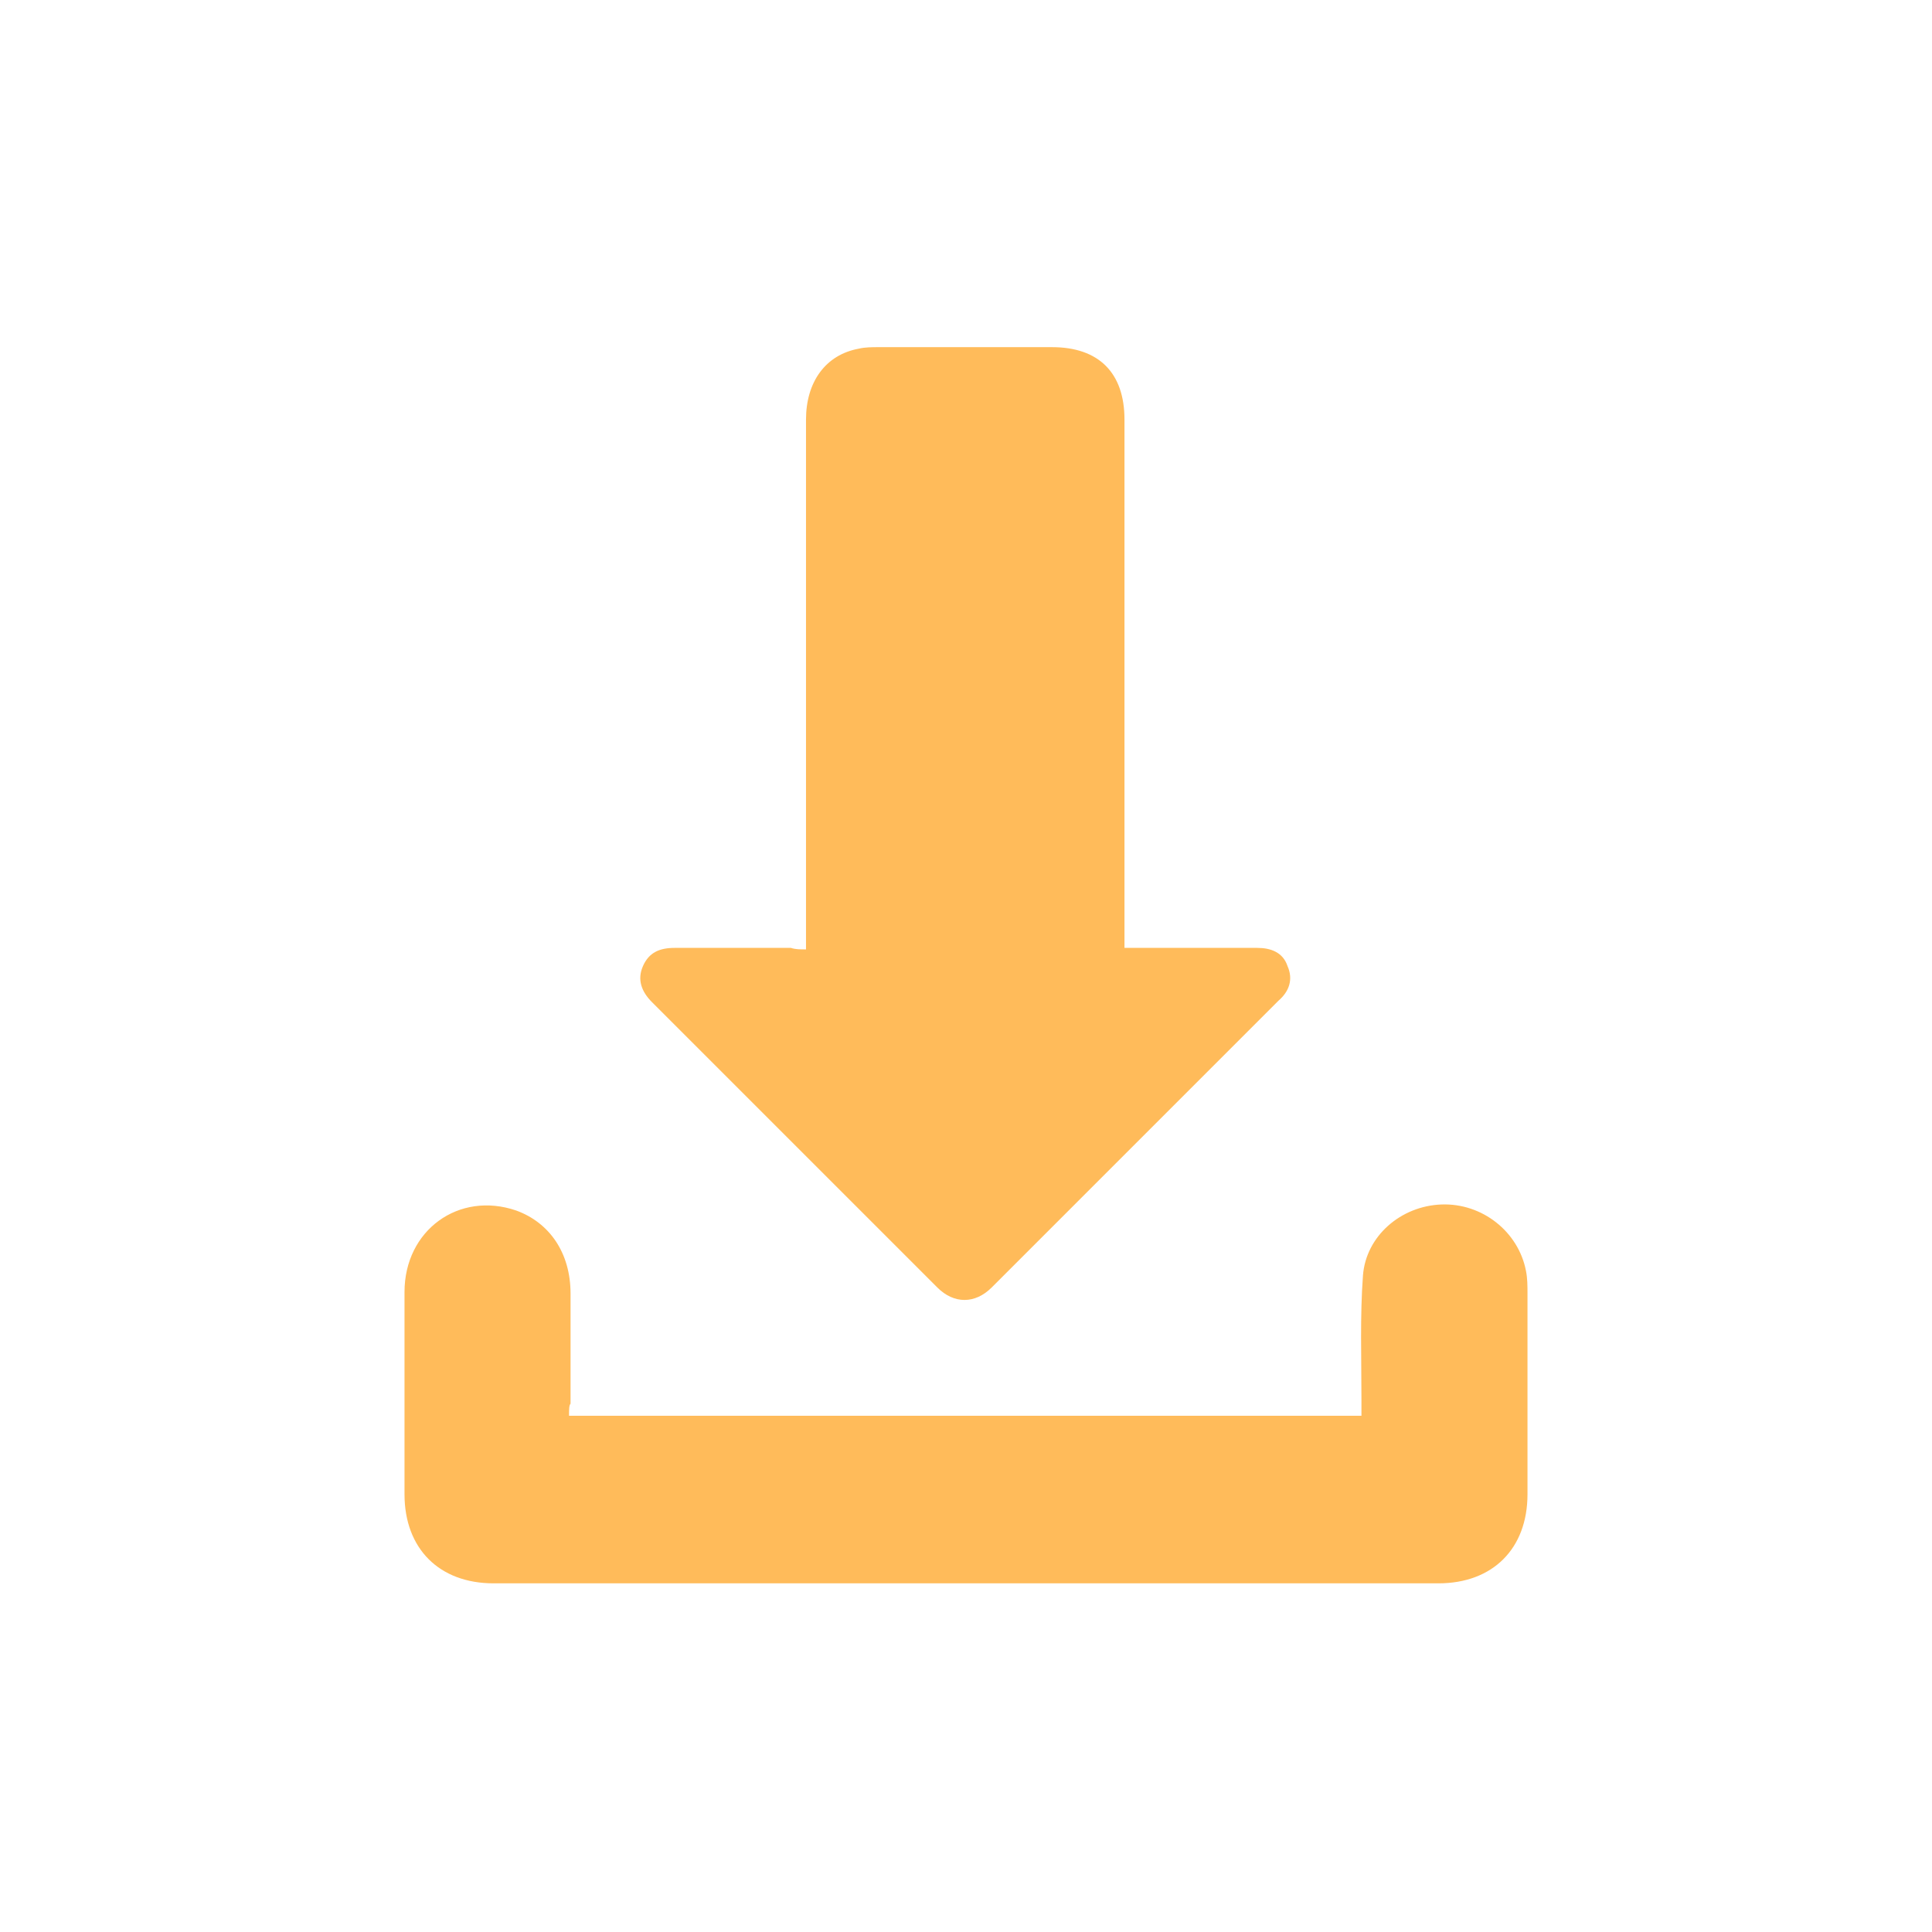
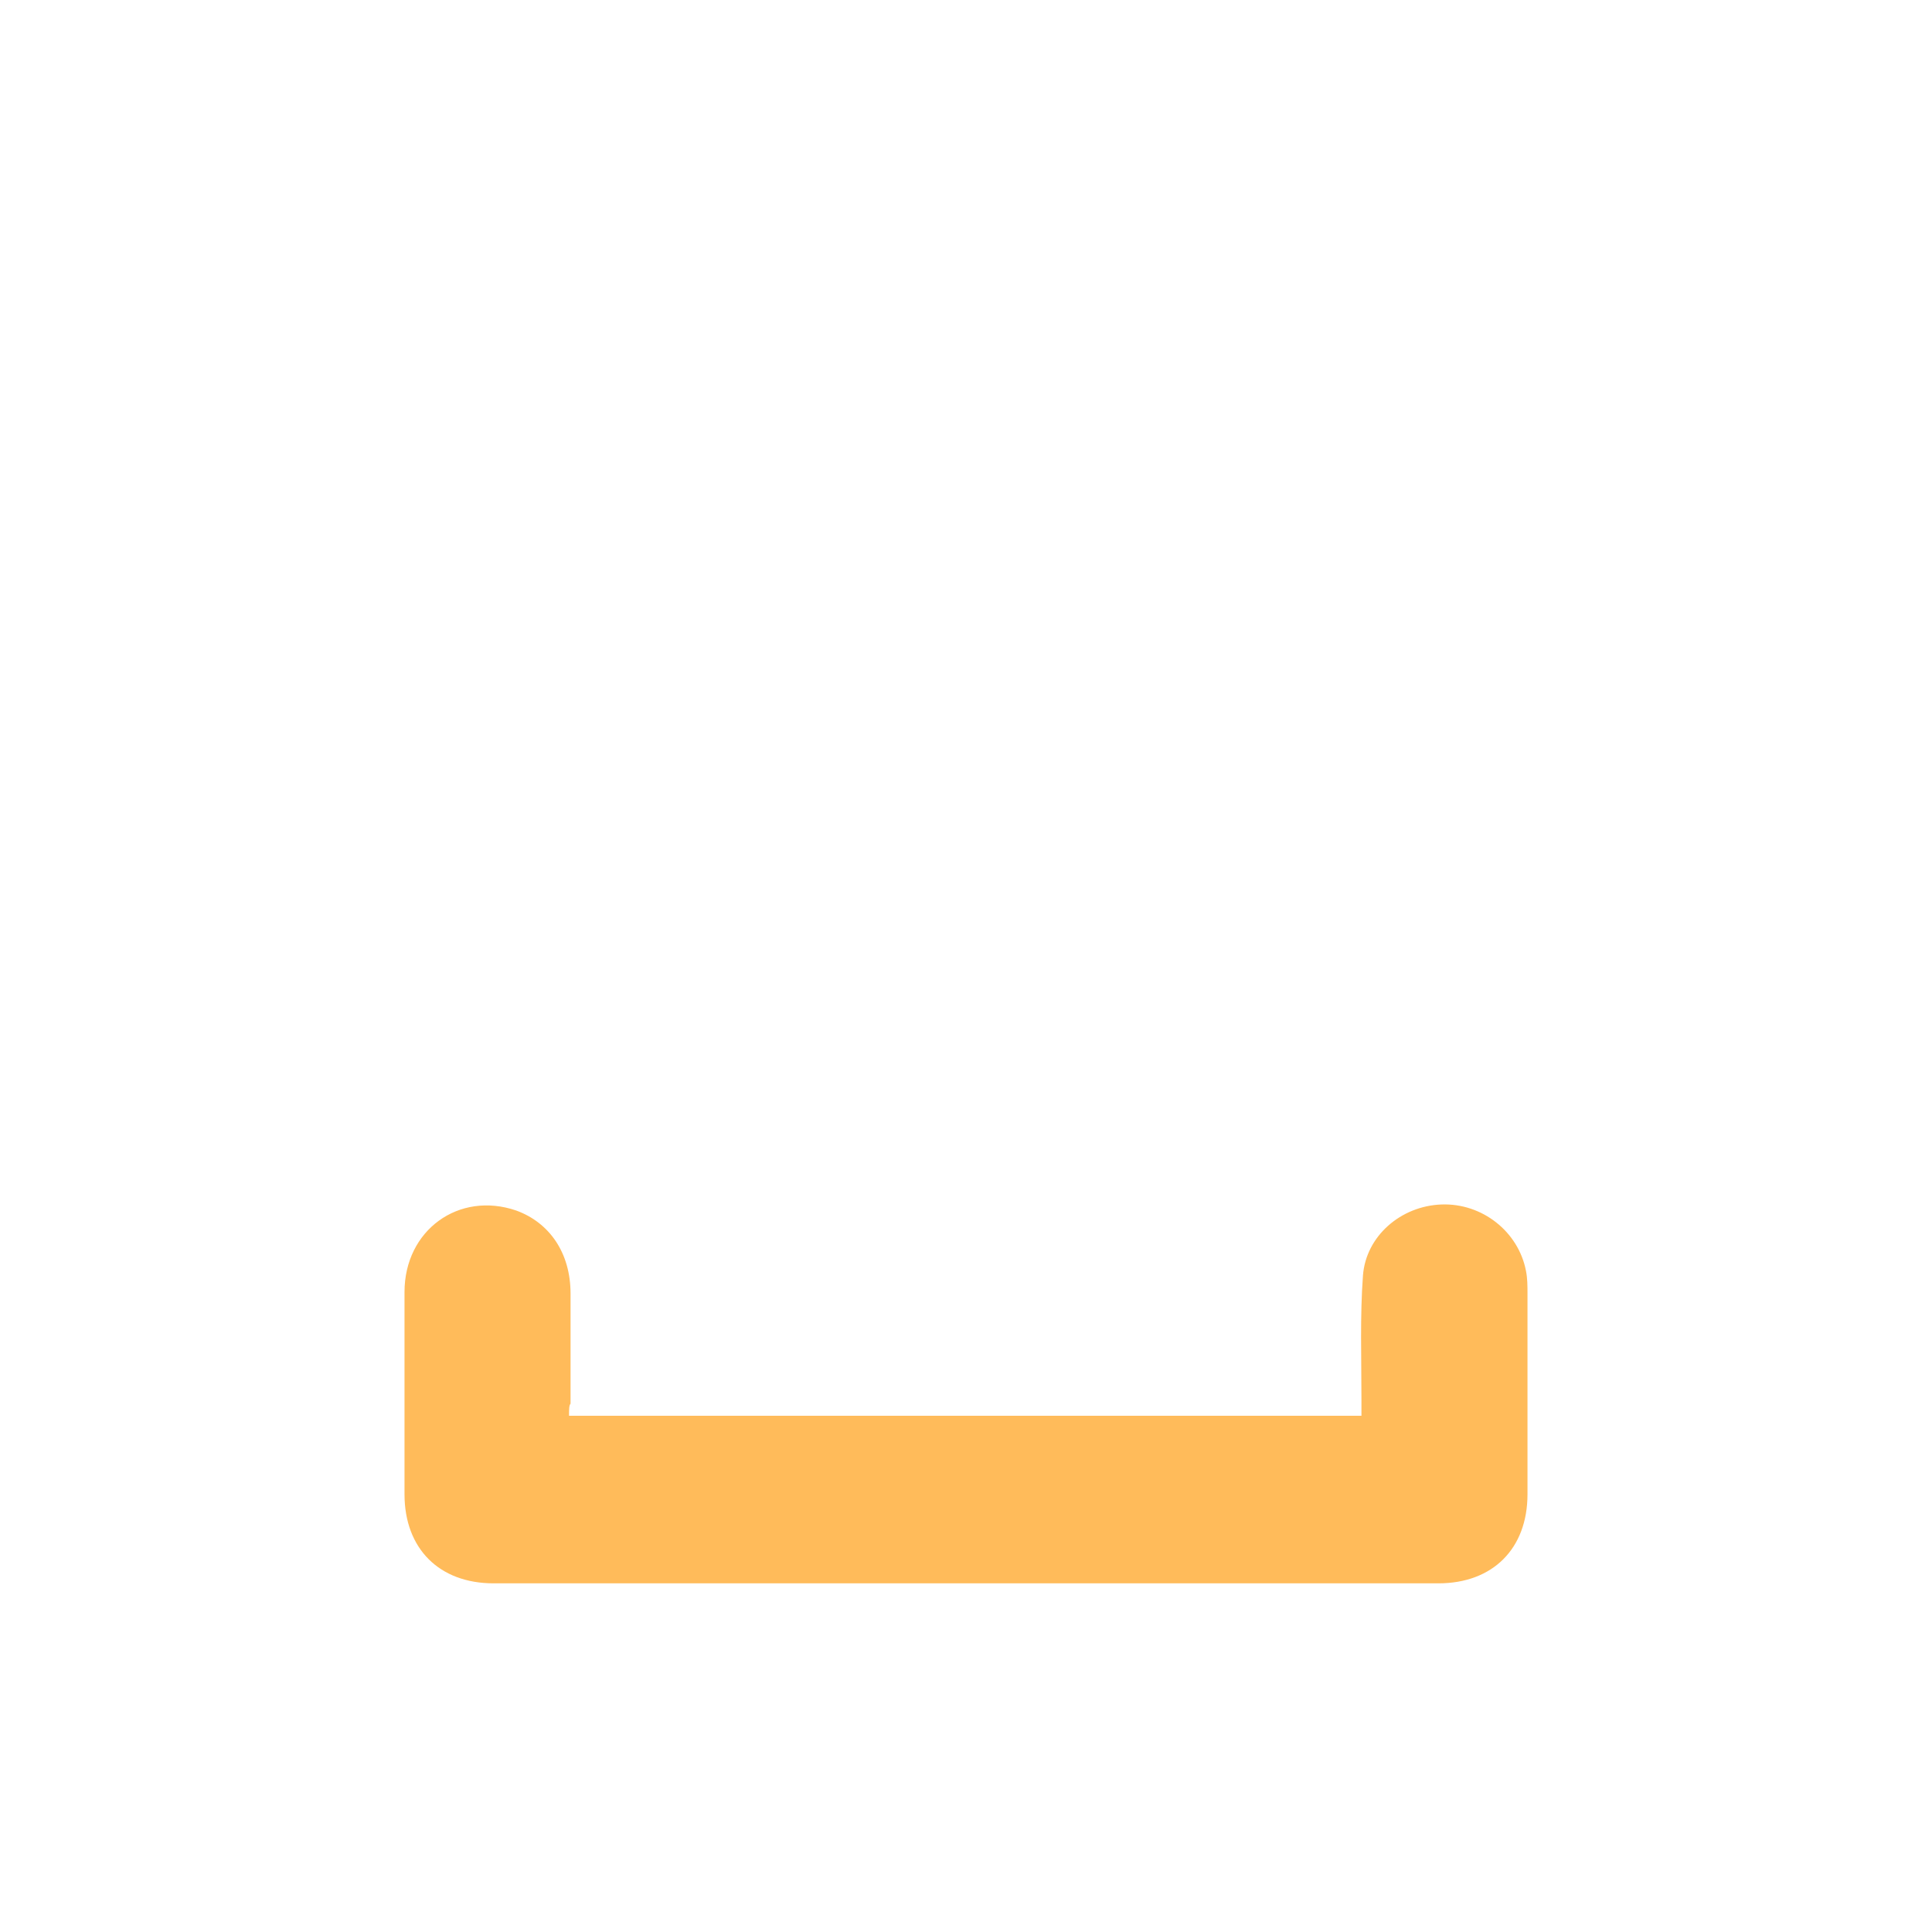
<svg xmlns="http://www.w3.org/2000/svg" version="1.1" id="Layer_1" x="0px" y="0px" viewBox="0 0 128 128" style="enable-background:new 0 0 128 128;" xml:space="preserve" class="hd09g76dbaosnd9_do91dlwv1">
  <style type="text/css">.hd09g76dbaosnd9_do91dlwv1 .st1{fill:#FFFFFF;} .hd09g76dbaosnd9_do91dlwv1 .st2{fill:#ffbb5a;} </style>
  <g>
    <circle class="st1" cx="63.9" cy="63.9" r="64" />
    <g>
-       <path class="st2" d="M53.4,62.9c0-0.5,0-0.8,0-1.2c0-11.3,0-22.6,0-33.9c0-2.5,1.3-4.3,3.5-4.7c0.4-0.1,0.9-0.1,1.3-0.1    c3.8,0,7.6,0,11.5,0c3.1,0,4.8,1.7,4.8,4.8c0,11.3,0,22.6,0,33.9c0,0.3,0,0.7,0,1.1c0.4,0,0.7,0,1,0c2.6,0,5.2,0,7.8,0    c0.9,0,1.7,0.3,2,1.2c0.4,0.9,0.1,1.7-0.6,2.3c-6.3,6.3-12.7,12.7-19,19c-1.1,1.1-2.5,1.1-3.6,0c-6.3-6.3-12.6-12.6-18.9-18.9    c-0.7-0.7-1-1.5-0.6-2.4c0.4-0.9,1.1-1.2,2.1-1.2c2.6,0,5.2,0,7.7,0C52.7,62.9,53,62.9,53.4,62.9z" />
      <path class="st2" d="M37.7,93.8c17.5,0,34.9,0,52.5,0c0-0.3,0-0.7,0-1c0-2.8-0.1-5.6,0.1-8.3c0.2-2.6,2.5-4.6,5.2-4.7    c2.7-0.1,5.1,1.8,5.6,4.4c0.1,0.5,0.1,1,0.1,1.5c0,4.4,0,8.8,0,13.3c0,3.6-2.3,5.9-5.9,5.9c-20.9,0-41.8,0-62.6,0    c-3.6,0-5.9-2.3-5.9-5.9c0-4.5,0-9,0-13.4c0-4.1,3.6-6.7,7.4-5.4c2.2,0.8,3.6,2.8,3.6,5.5c0,2.4,0,4.8,0,7.3    C37.7,93.1,37.7,93.4,37.7,93.8z" />
    </g>
  </g>
</svg>